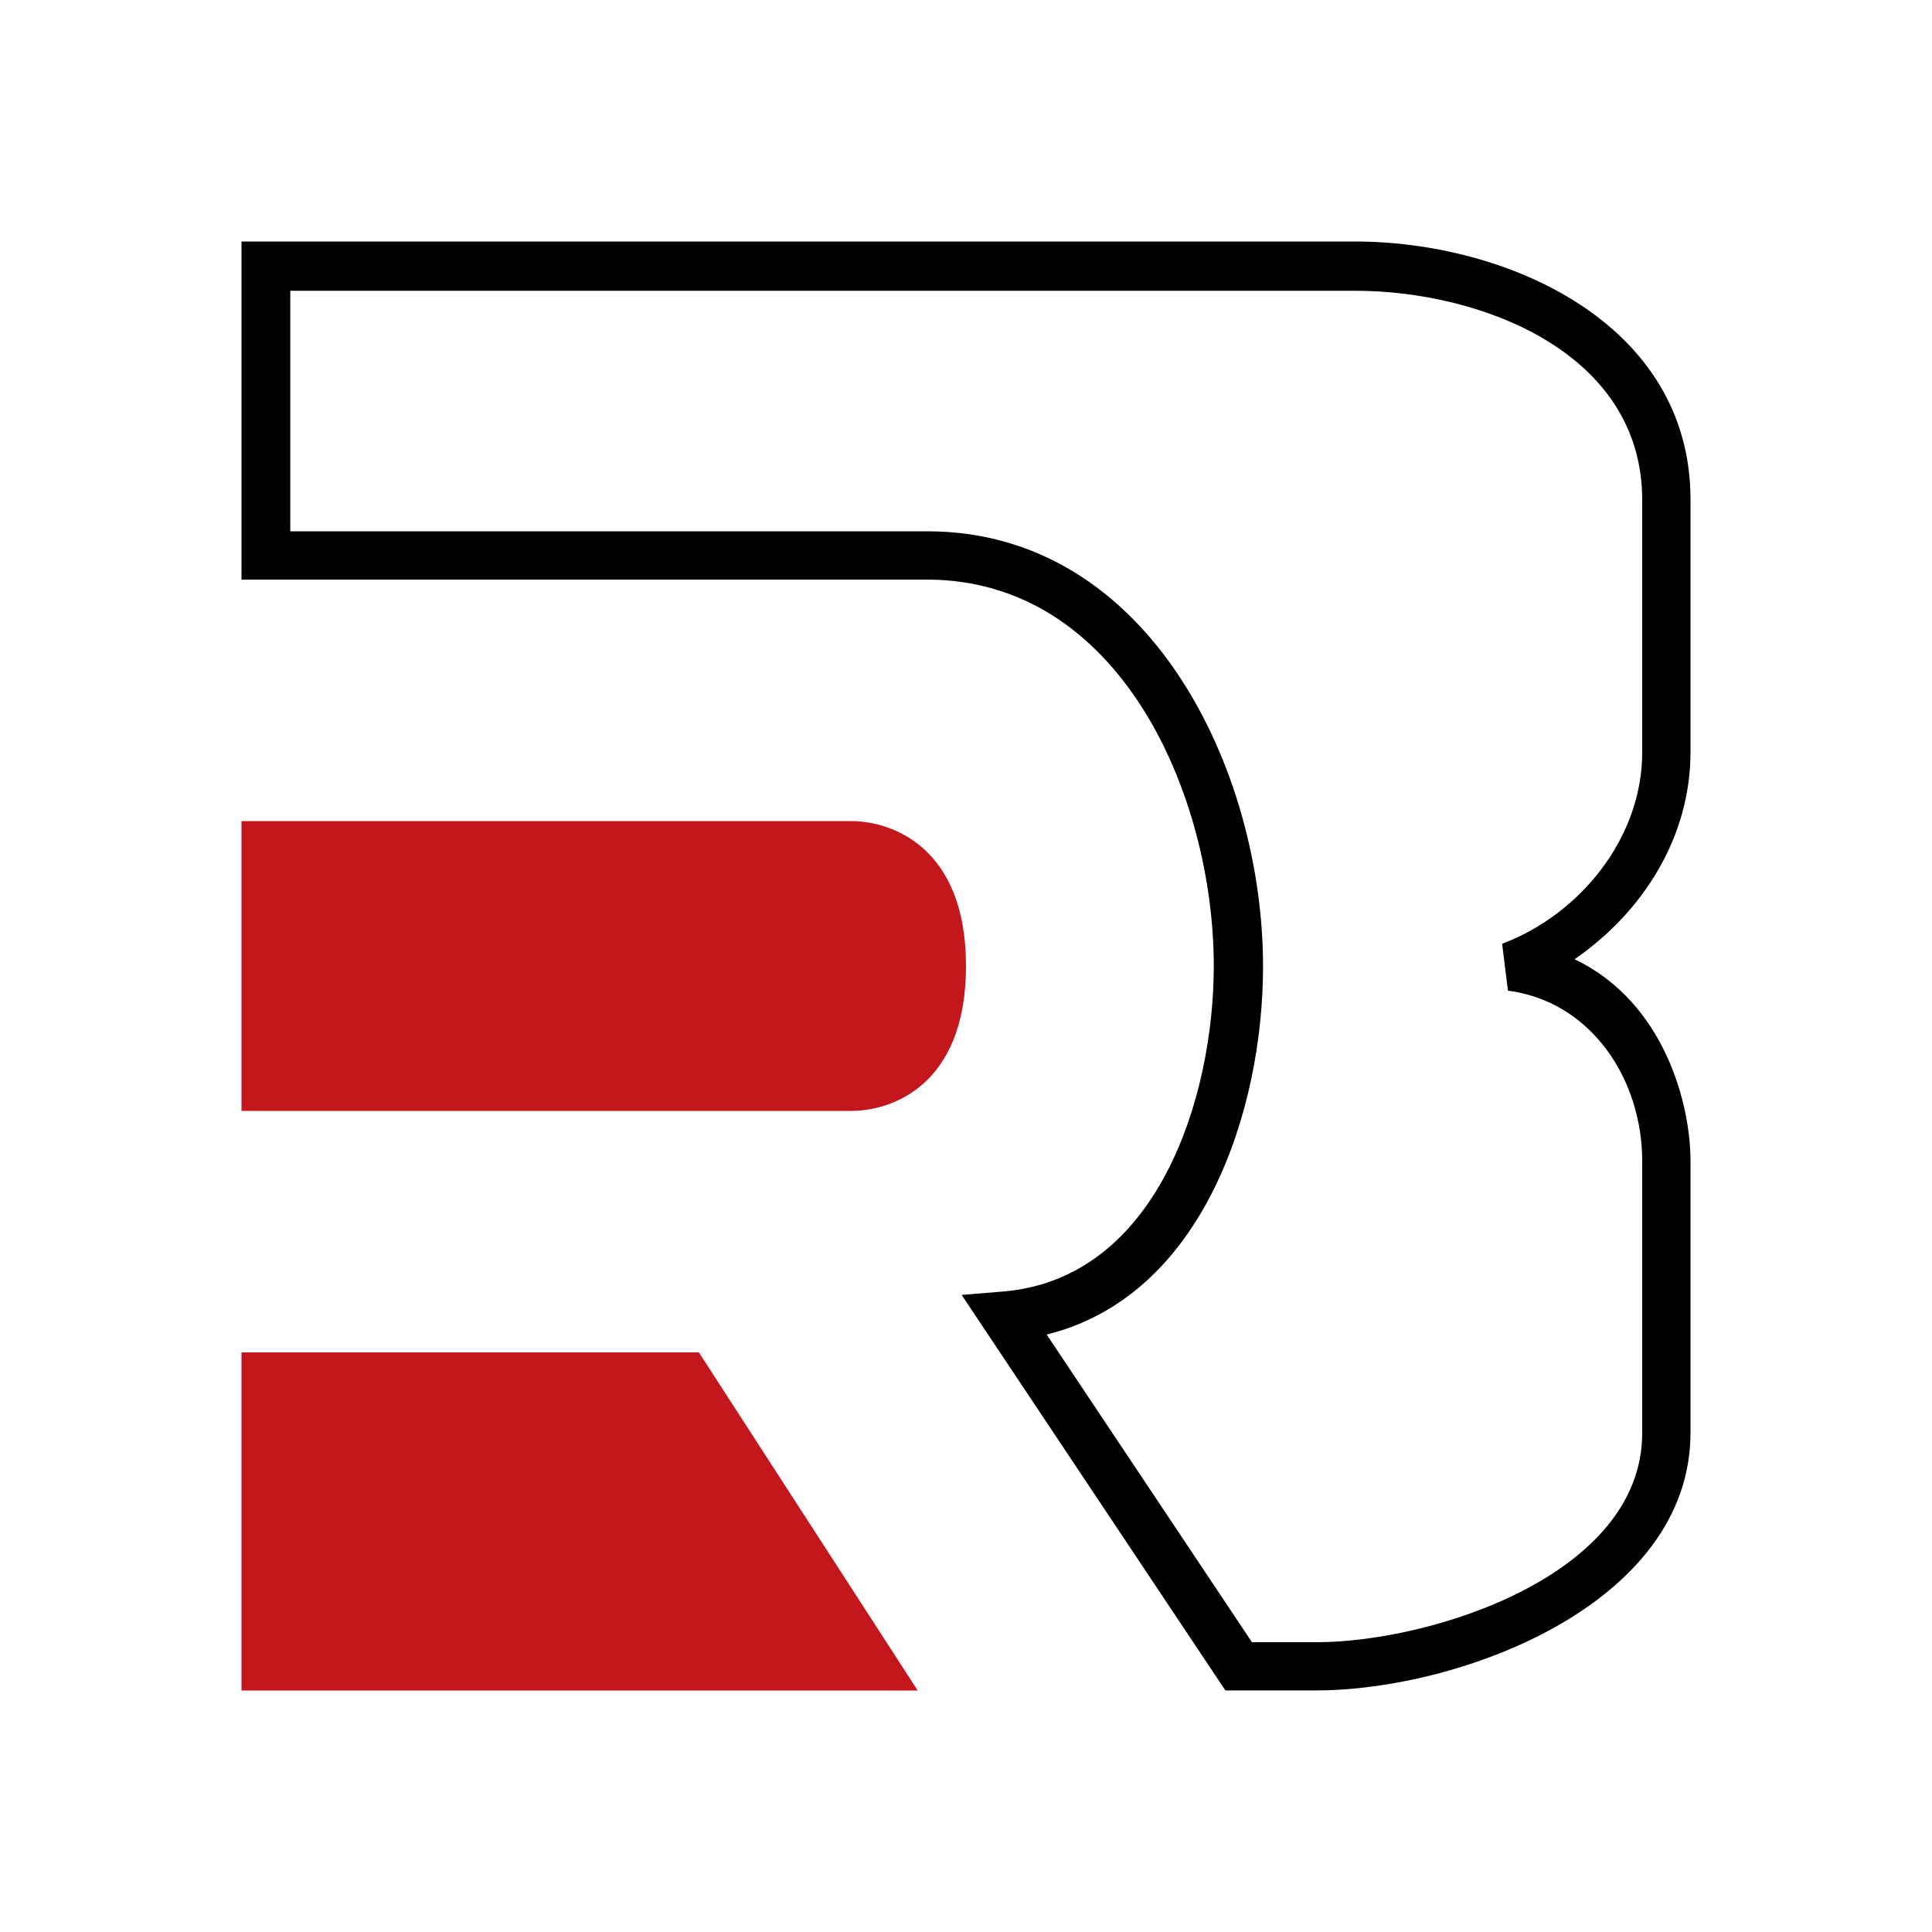
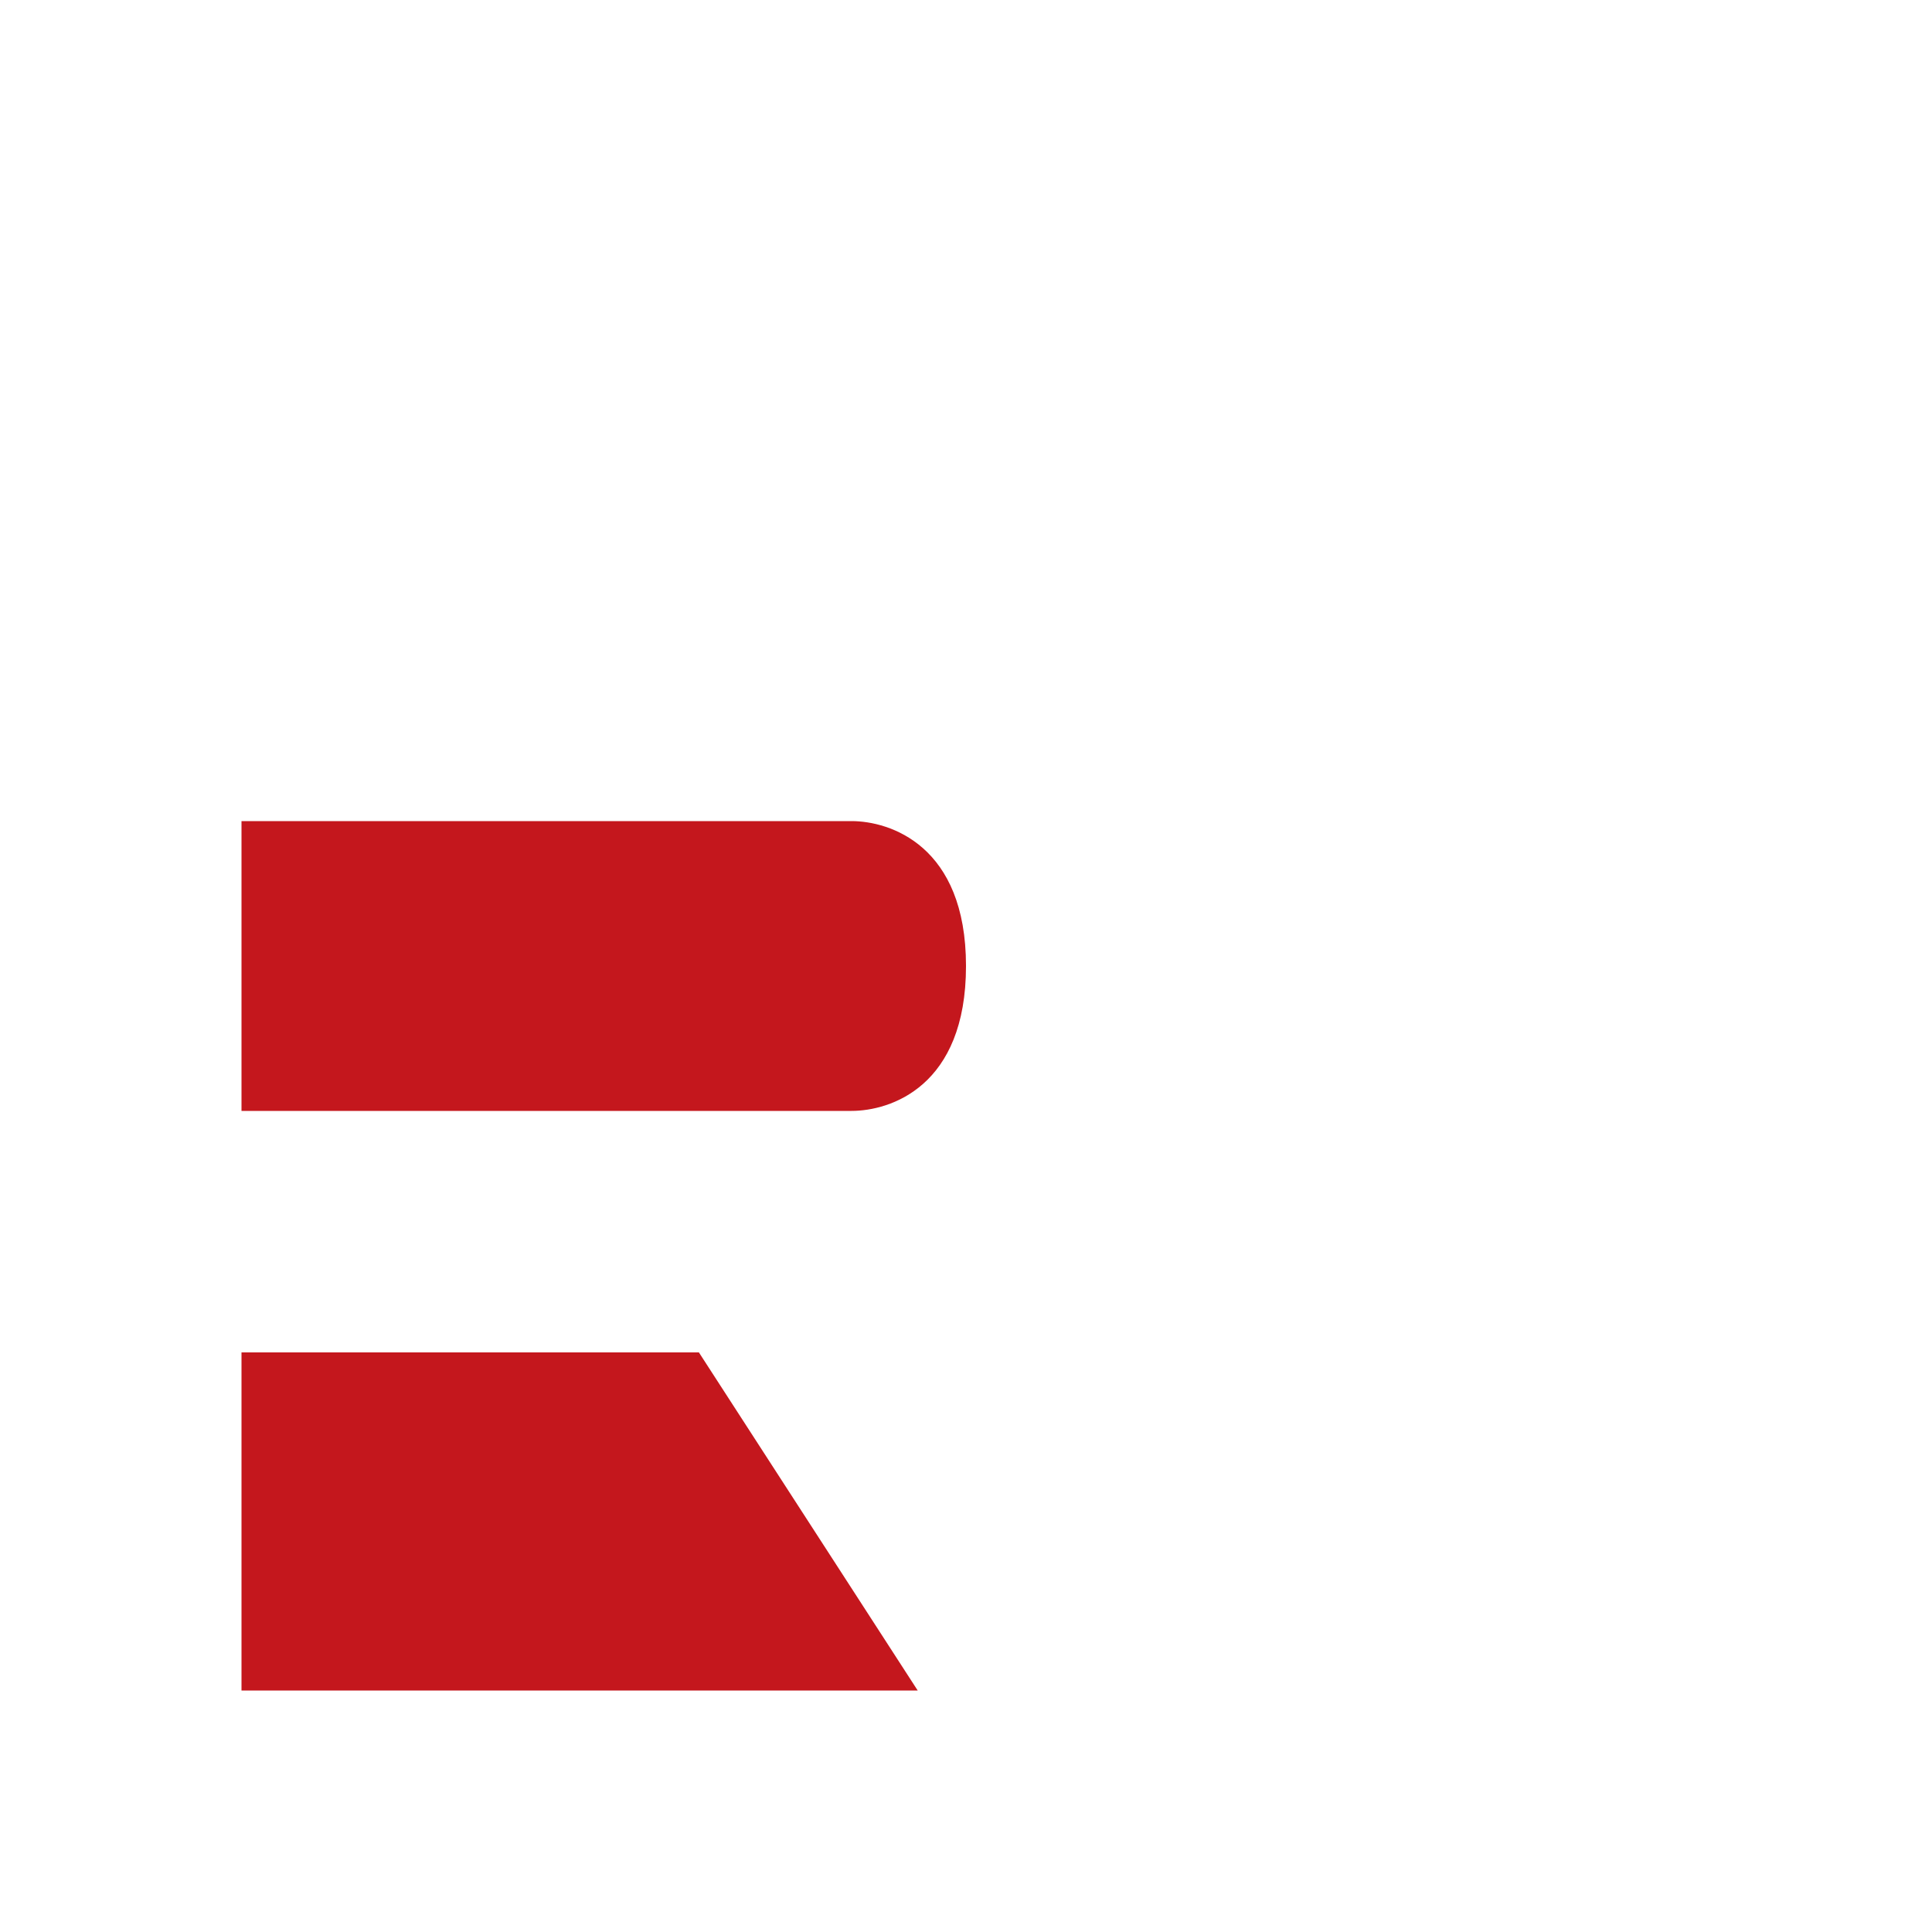
<svg xmlns="http://www.w3.org/2000/svg" width="1em" height="1em" viewBox="0 0 24 24">
  <g fill="none">
    <path fill="#C4171D" d="M3 21v-4.2h5.682L11.4 21zm0-10.8v3.6h7.578c.48 0 1.422-.3 1.422-1.8s-.948-1.8-1.422-1.8z" />
-     <path fill="#000" d="M3 3h13.83C18.72 3 21 4.014 21 6.204v3.138c0 1.056-.588 1.986-1.44 2.574c1.128.54 1.44 1.818 1.44 2.502v3.378c0 2.142-2.88 3.203-4.65 3.203h-1.128l-3.276-4.913l.51-.042c1.92-.156 2.622-2.412 2.622-4.044c0-2.106-1.152-4.8-3.564-4.8H3zm.606.606V6.6h7.914c2.754 0 4.17 2.958 4.17 5.406c0 1.782-.744 4.092-2.688 4.572l2.55 3.822h.804c1.416 0 4.044-.828 4.044-2.598v-3.378c0-1.008-.624-1.98-1.668-2.118l-.072-.582c.972-.366 1.74-1.32 1.74-2.376V6.21c0-1.842-2.022-2.598-3.564-2.598H3.606z" />
  </g>
</svg>